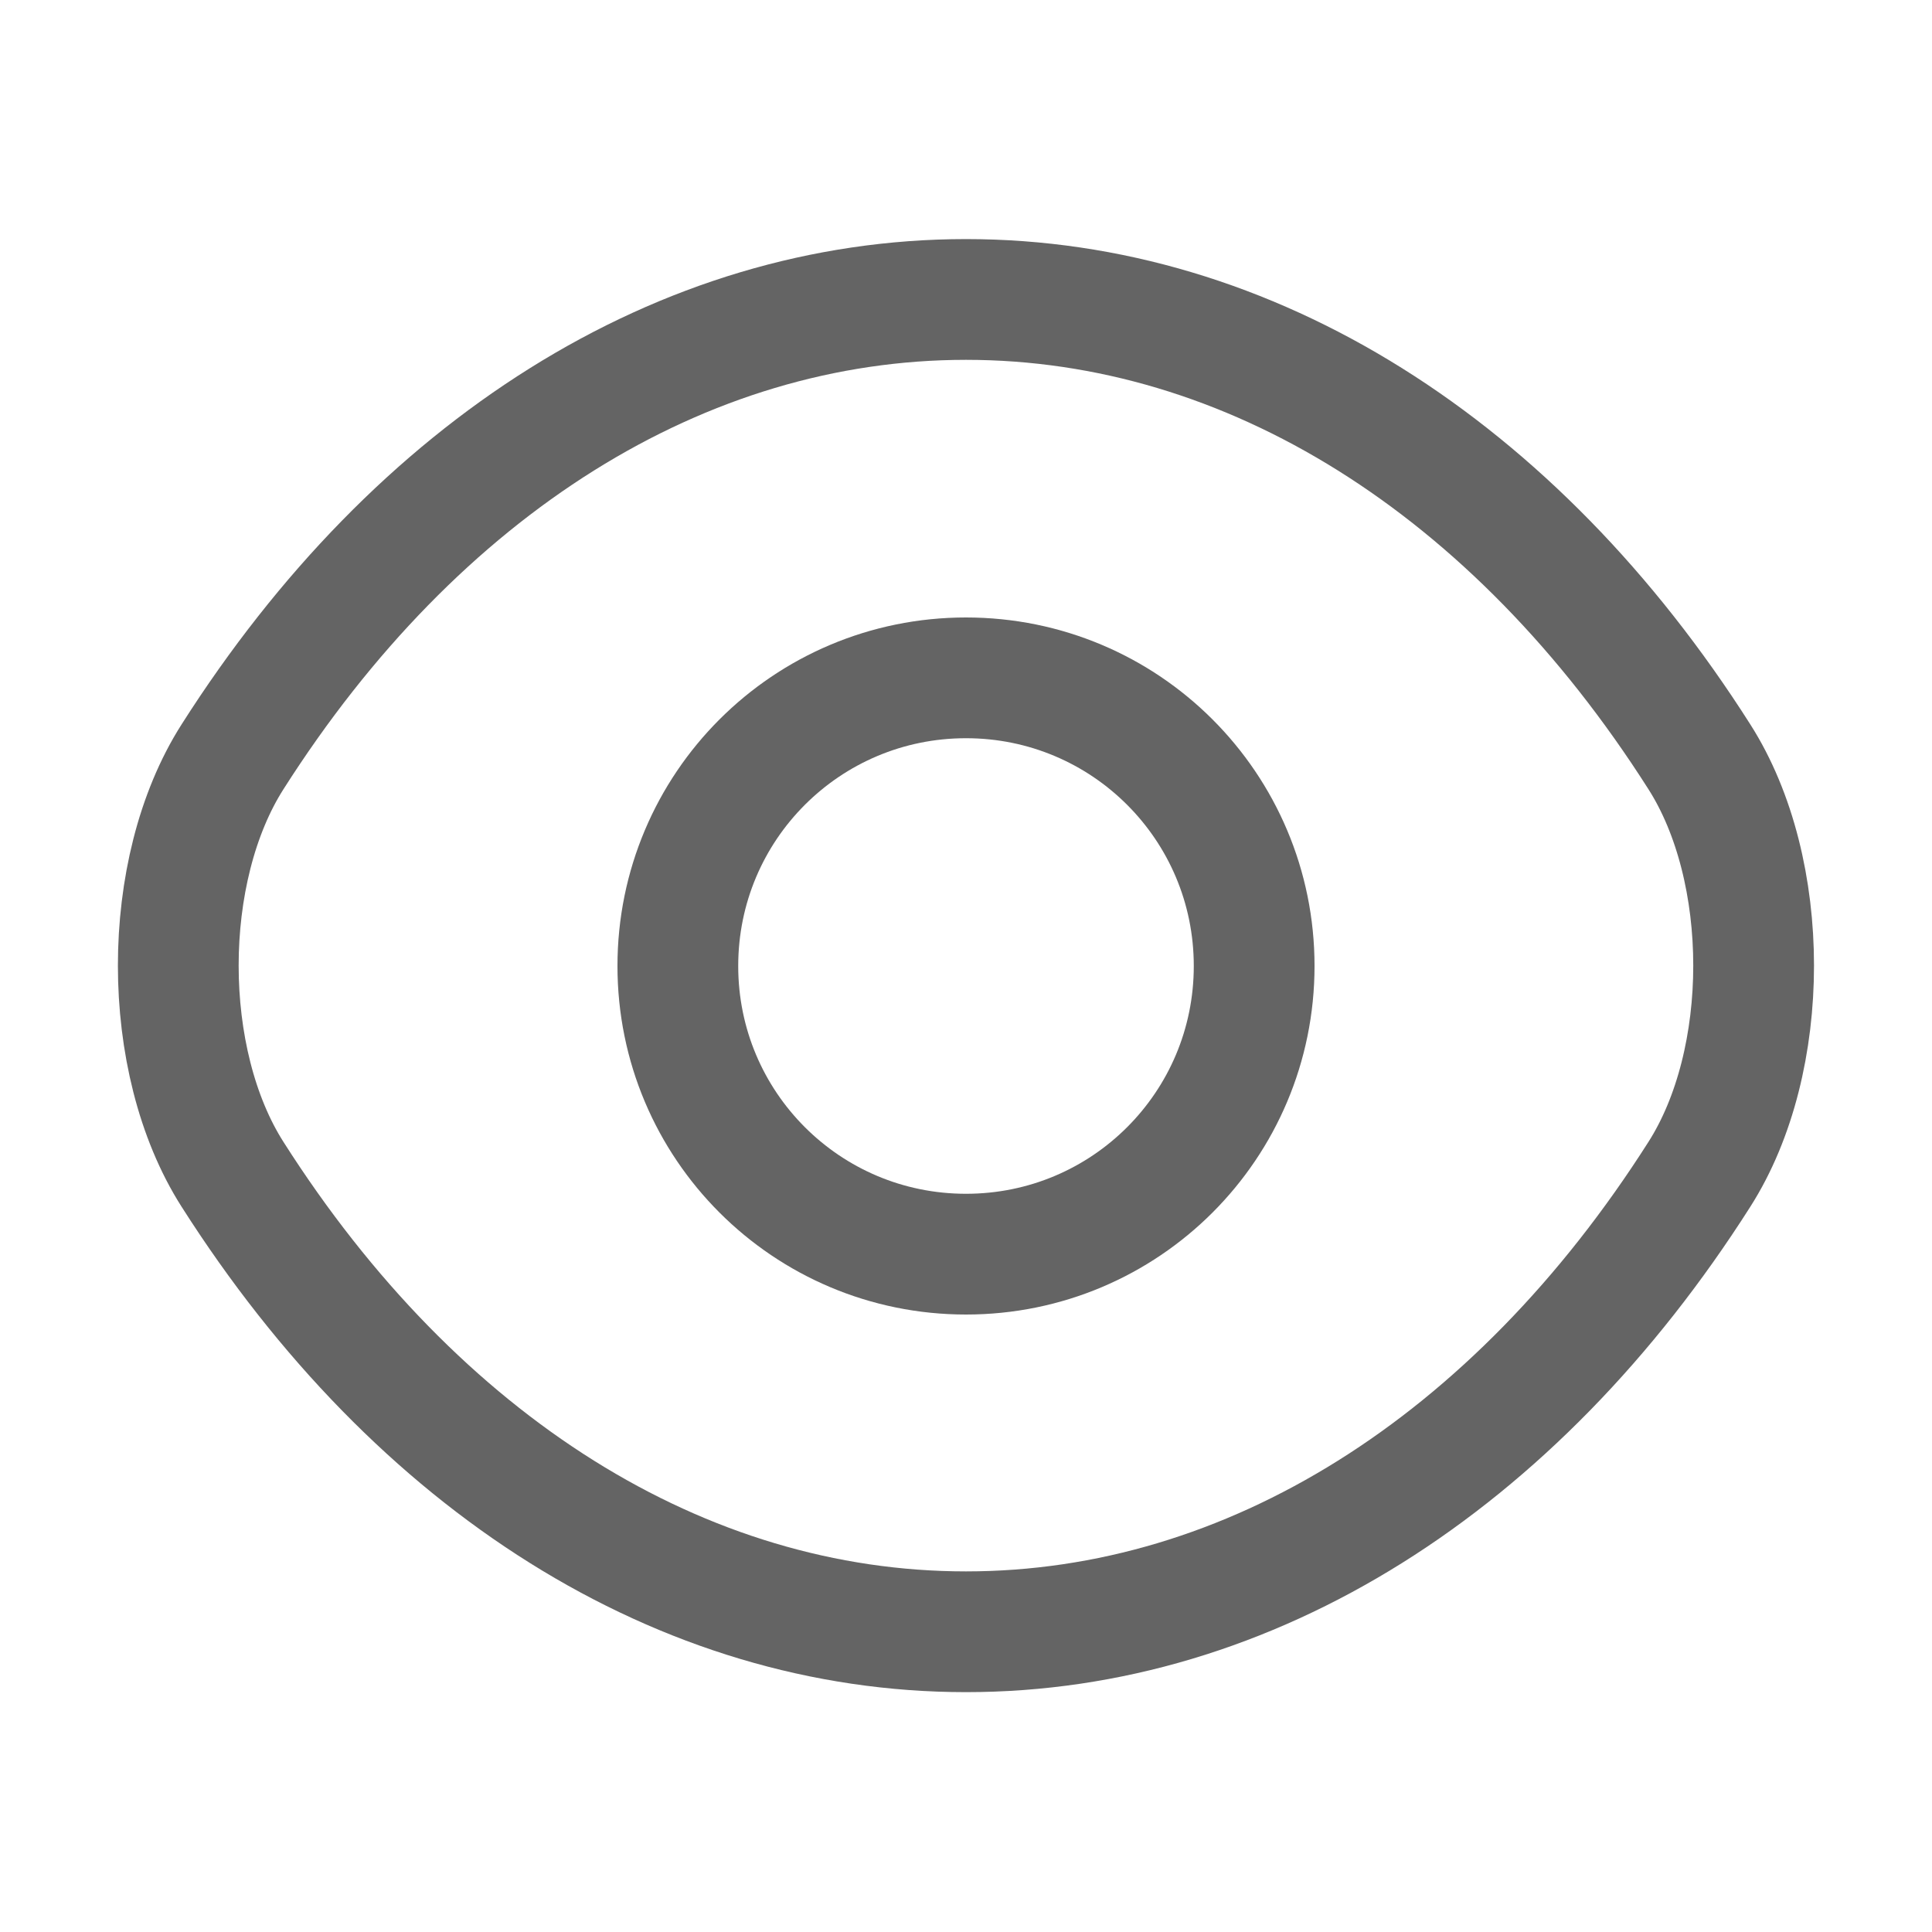
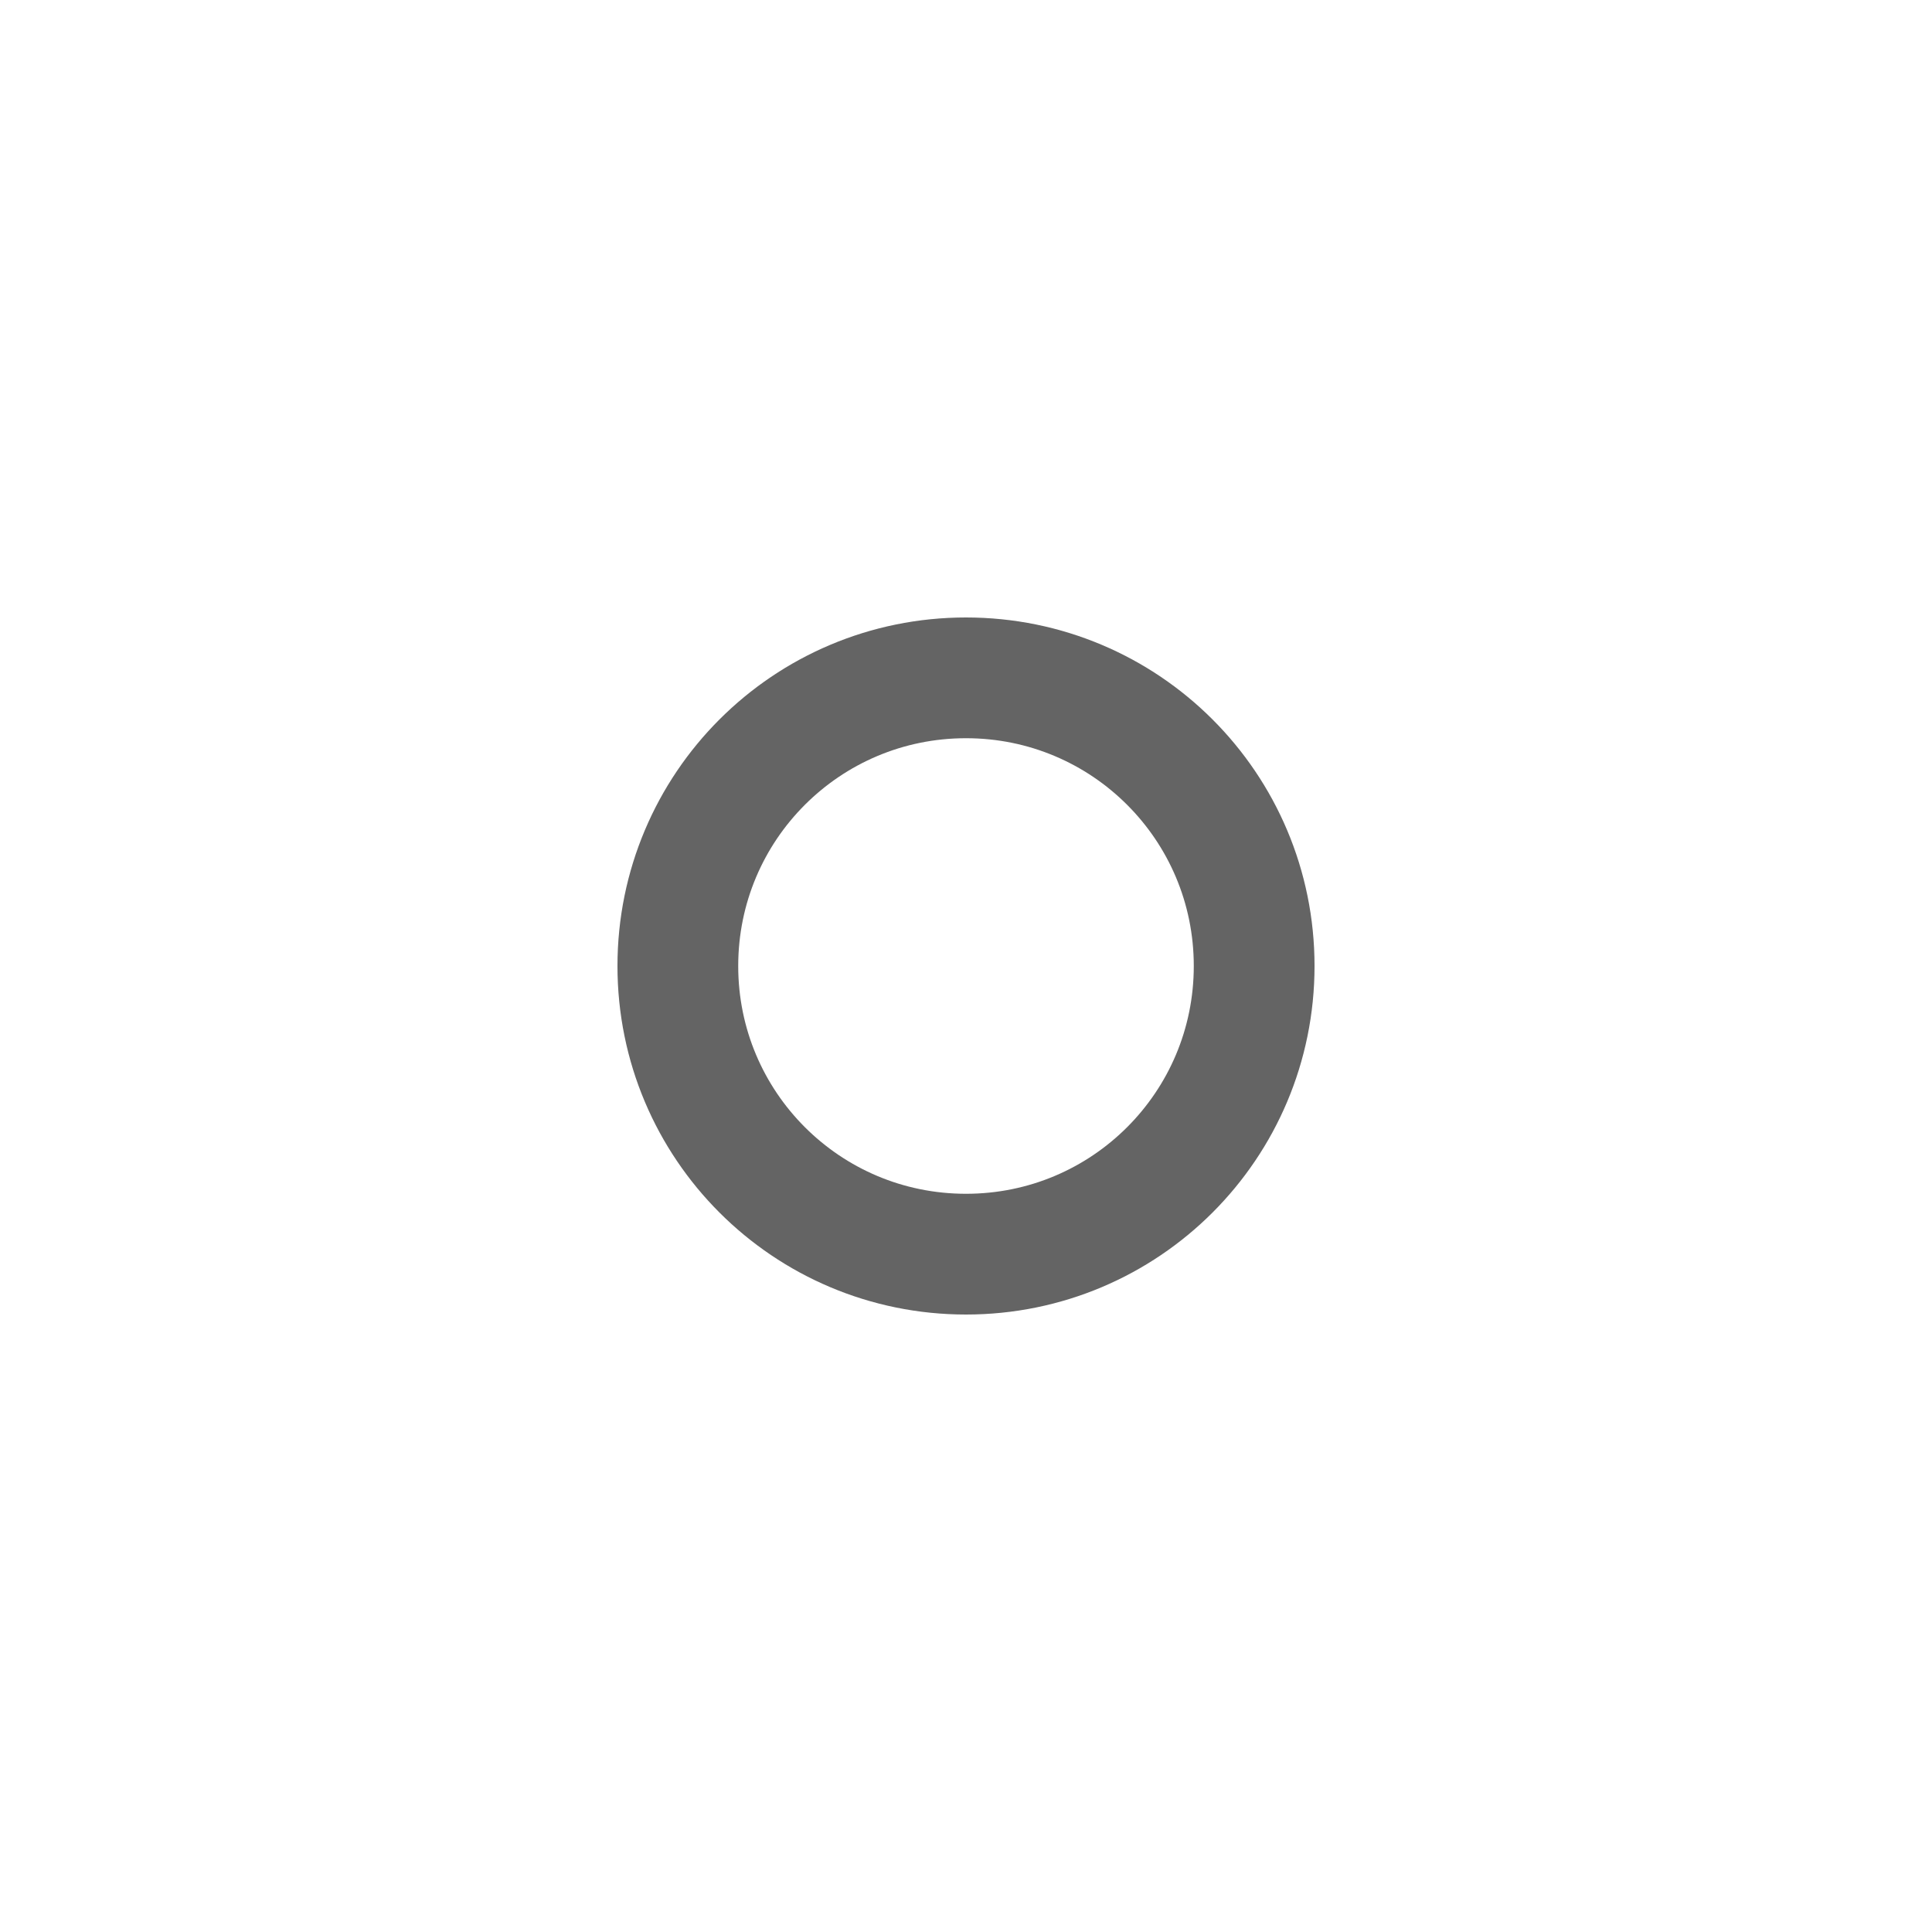
<svg xmlns="http://www.w3.org/2000/svg" width="20" height="20" viewBox="0 0 20 20" fill="none">
-   <path d="M12.983 10C12.983 11.65 11.65 12.983 10 12.983C8.35 12.983 7.017 11.65 7.017 10C7.017 8.35 8.35 7.017 10 7.017C11.65 7.017 12.983 8.35 12.983 10Z" stroke="#646464" stroke-width="1.25" stroke-linecap="round" stroke-linejoin="round" />
-   <path d="M10 16.892C12.941 16.892 15.683 15.158 17.591 12.158C18.341 10.983 18.341 9.008 17.591 7.833C15.683 4.833 12.941 3.1 10 3.1C7.058 3.1 4.317 4.833 2.408 7.833C1.658 9.008 1.658 10.983 2.408 12.158C4.317 15.158 7.058 16.892 10 16.892Z" stroke="#646464" stroke-width="1.25" stroke-linecap="round" stroke-linejoin="round" />
+   <path d="M12.983 10C12.983 11.65 11.65 12.983 10 12.983C8.35 12.983 7.017 11.65 7.017 10C7.017 8.35 8.35 7.017 10 7.017C11.65 7.017 12.983 8.35 12.983 10" stroke="#646464" stroke-width="1.25" stroke-linecap="round" stroke-linejoin="round" />
</svg>